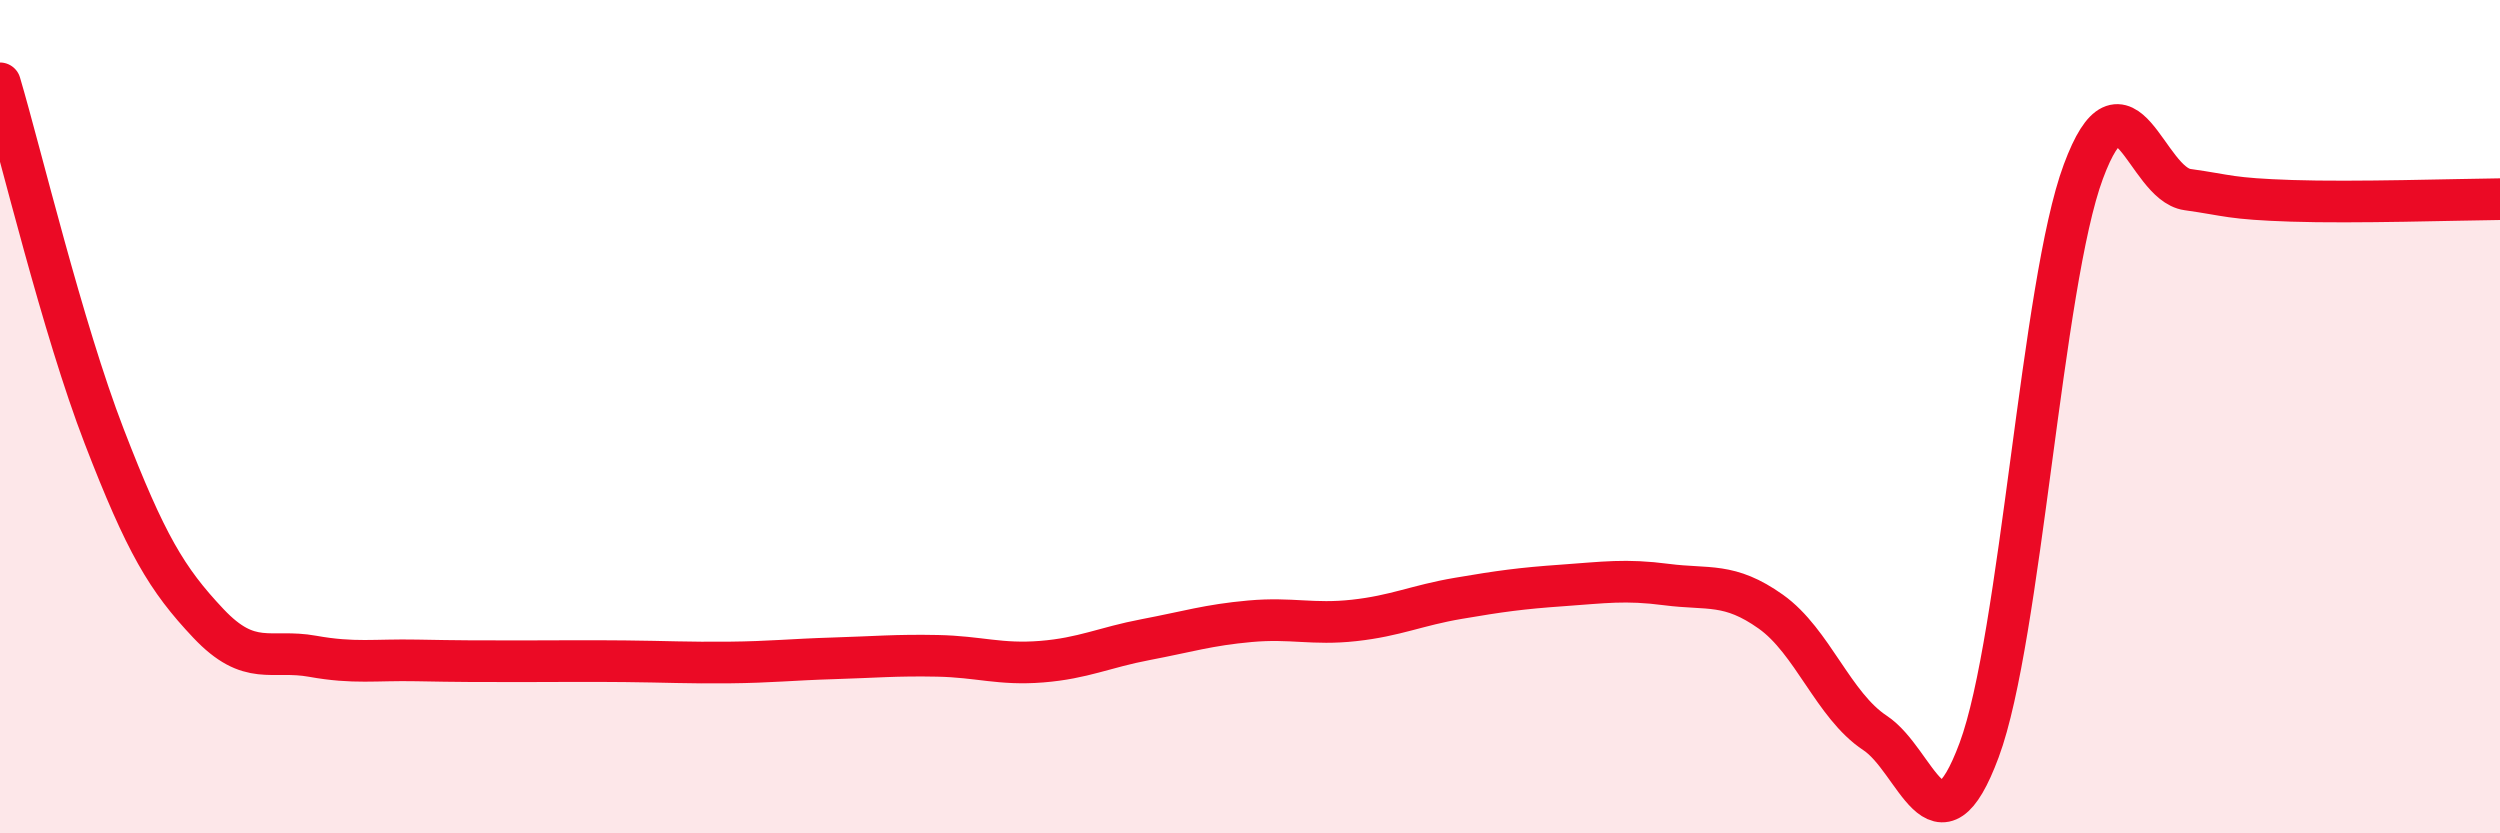
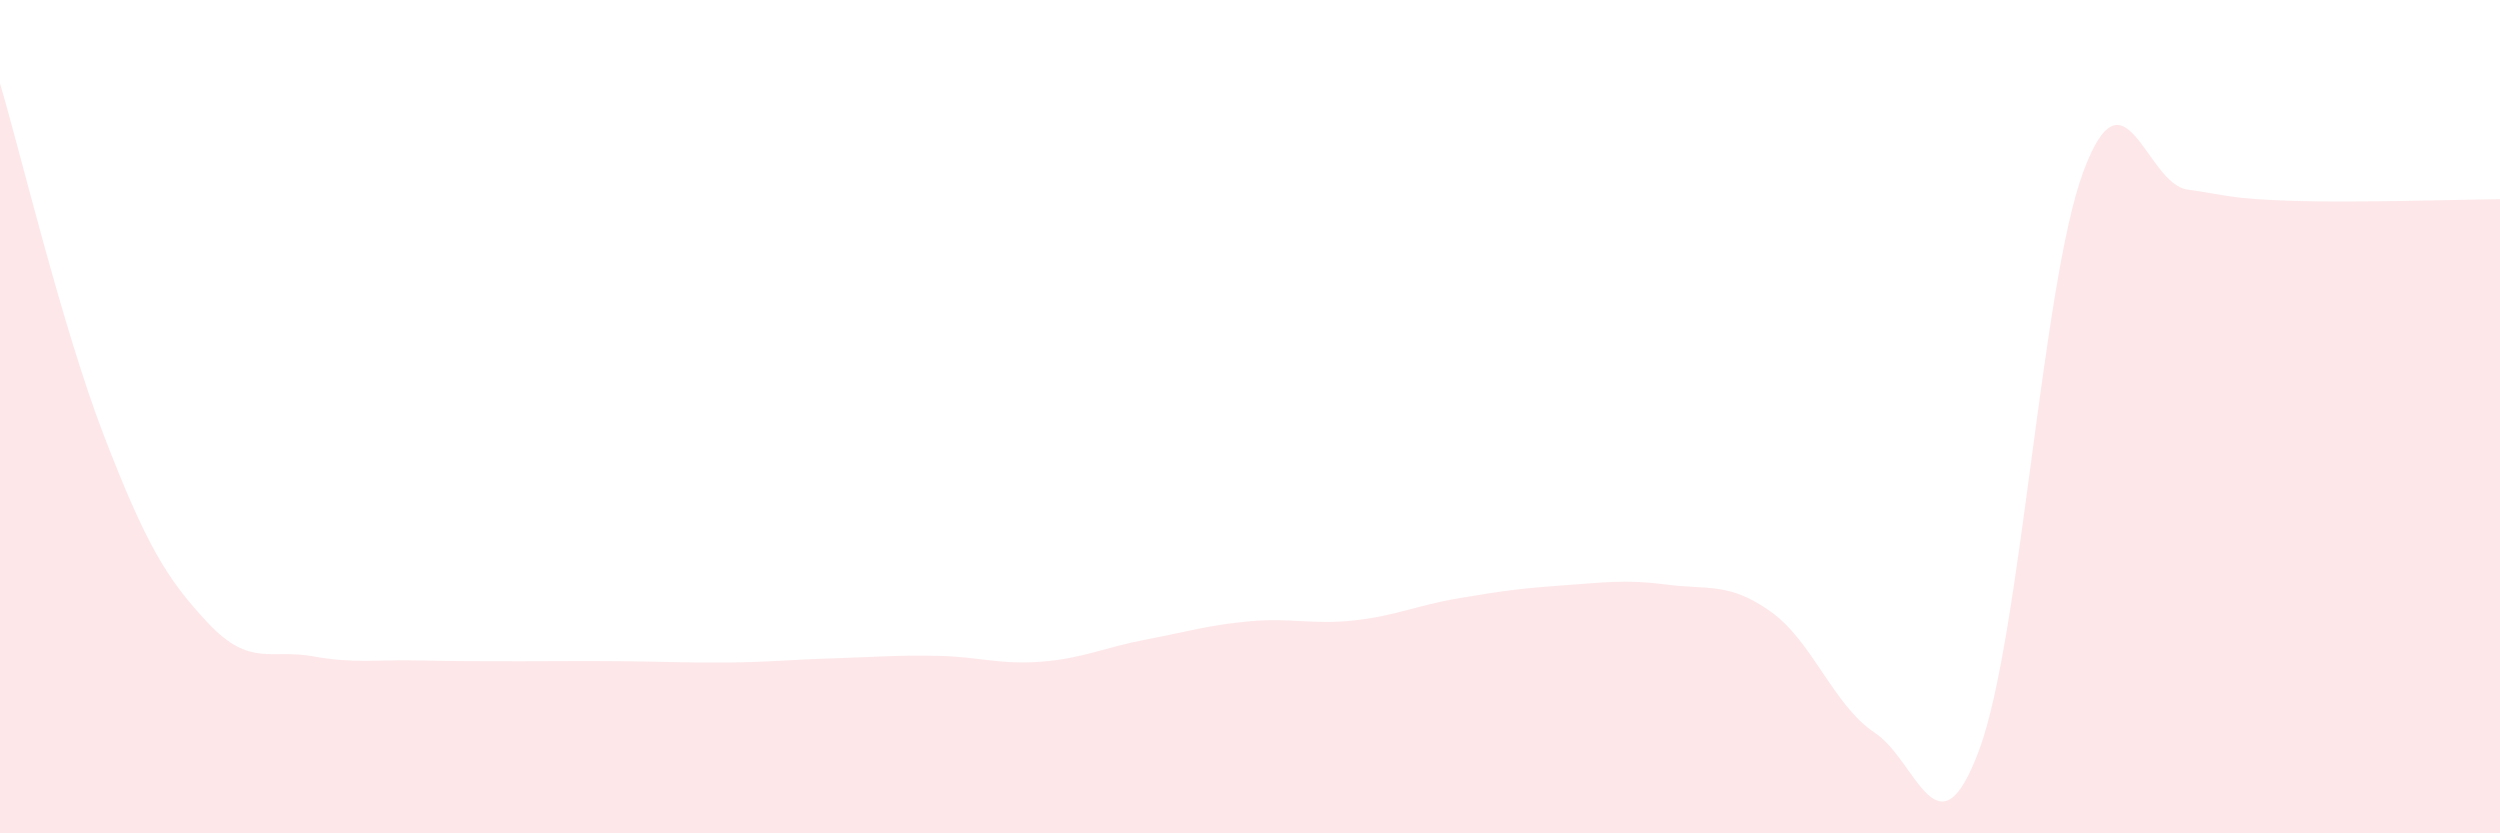
<svg xmlns="http://www.w3.org/2000/svg" width="60" height="20" viewBox="0 0 60 20">
  <path d="M 0,2 C 0.5,3.69 1.5,7.88 2.5,10.47 C 3.5,13.06 4,13.9 5,14.96 C 6,16.02 6.5,15.57 7.5,15.75 C 8.5,15.93 9,15.83 10,15.85 C 11,15.87 11.5,15.87 12.5,15.87 C 13.5,15.87 14,15.86 15,15.87 C 16,15.88 16.5,15.91 17.5,15.9 C 18.5,15.89 19,15.83 20,15.8 C 21,15.77 21.5,15.72 22.5,15.74 C 23.5,15.76 24,15.96 25,15.88 C 26,15.8 26.5,15.54 27.5,15.35 C 28.5,15.16 29,15 30,14.91 C 31,14.82 31.5,15 32.5,14.89 C 33.5,14.78 34,14.53 35,14.36 C 36,14.19 36.5,14.12 37.5,14.05 C 38.5,13.98 39,13.9 40,14.03 C 41,14.16 41.5,13.97 42.5,14.68 C 43.5,15.39 44,16.93 45,17.59 C 46,18.25 46.5,20.69 47.5,18 C 48.5,15.31 49,6.81 50,4.12 C 51,1.43 51.5,4.41 52.5,4.55 C 53.5,4.69 53.5,4.77 55,4.82 C 56.5,4.87 59,4.79 60,4.78L60 20L0 20Z" fill="#EB0A25" opacity="0.1" stroke-linecap="round" stroke-linejoin="round" />
-   <path d="M 0,2 C 0.5,3.69 1.5,7.88 2.5,10.47 C 3.5,13.06 4,13.9 5,14.96 C 6,16.02 6.5,15.57 7.5,15.75 C 8.5,15.93 9,15.83 10,15.85 C 11,15.87 11.5,15.87 12.5,15.87 C 13.5,15.87 14,15.86 15,15.87 C 16,15.88 16.5,15.91 17.5,15.9 C 18.5,15.89 19,15.83 20,15.8 C 21,15.77 21.5,15.72 22.5,15.74 C 23.5,15.76 24,15.96 25,15.88 C 26,15.8 26.5,15.54 27.5,15.35 C 28.5,15.16 29,15 30,14.91 C 31,14.82 31.5,15 32.5,14.89 C 33.5,14.78 34,14.53 35,14.36 C 36,14.19 36.5,14.12 37.5,14.05 C 38.5,13.98 39,13.9 40,14.03 C 41,14.16 41.5,13.97 42.5,14.68 C 43.5,15.39 44,16.93 45,17.59 C 46,18.25 46.5,20.69 47.5,18 C 48.5,15.31 49,6.81 50,4.12 C 51,1.43 51.5,4.41 52.5,4.55 C 53.5,4.69 53.5,4.77 55,4.82 C 56.5,4.87 59,4.79 60,4.78" stroke="#EB0A25" stroke-width="1" fill="none" stroke-linecap="round" stroke-linejoin="round" />
</svg>